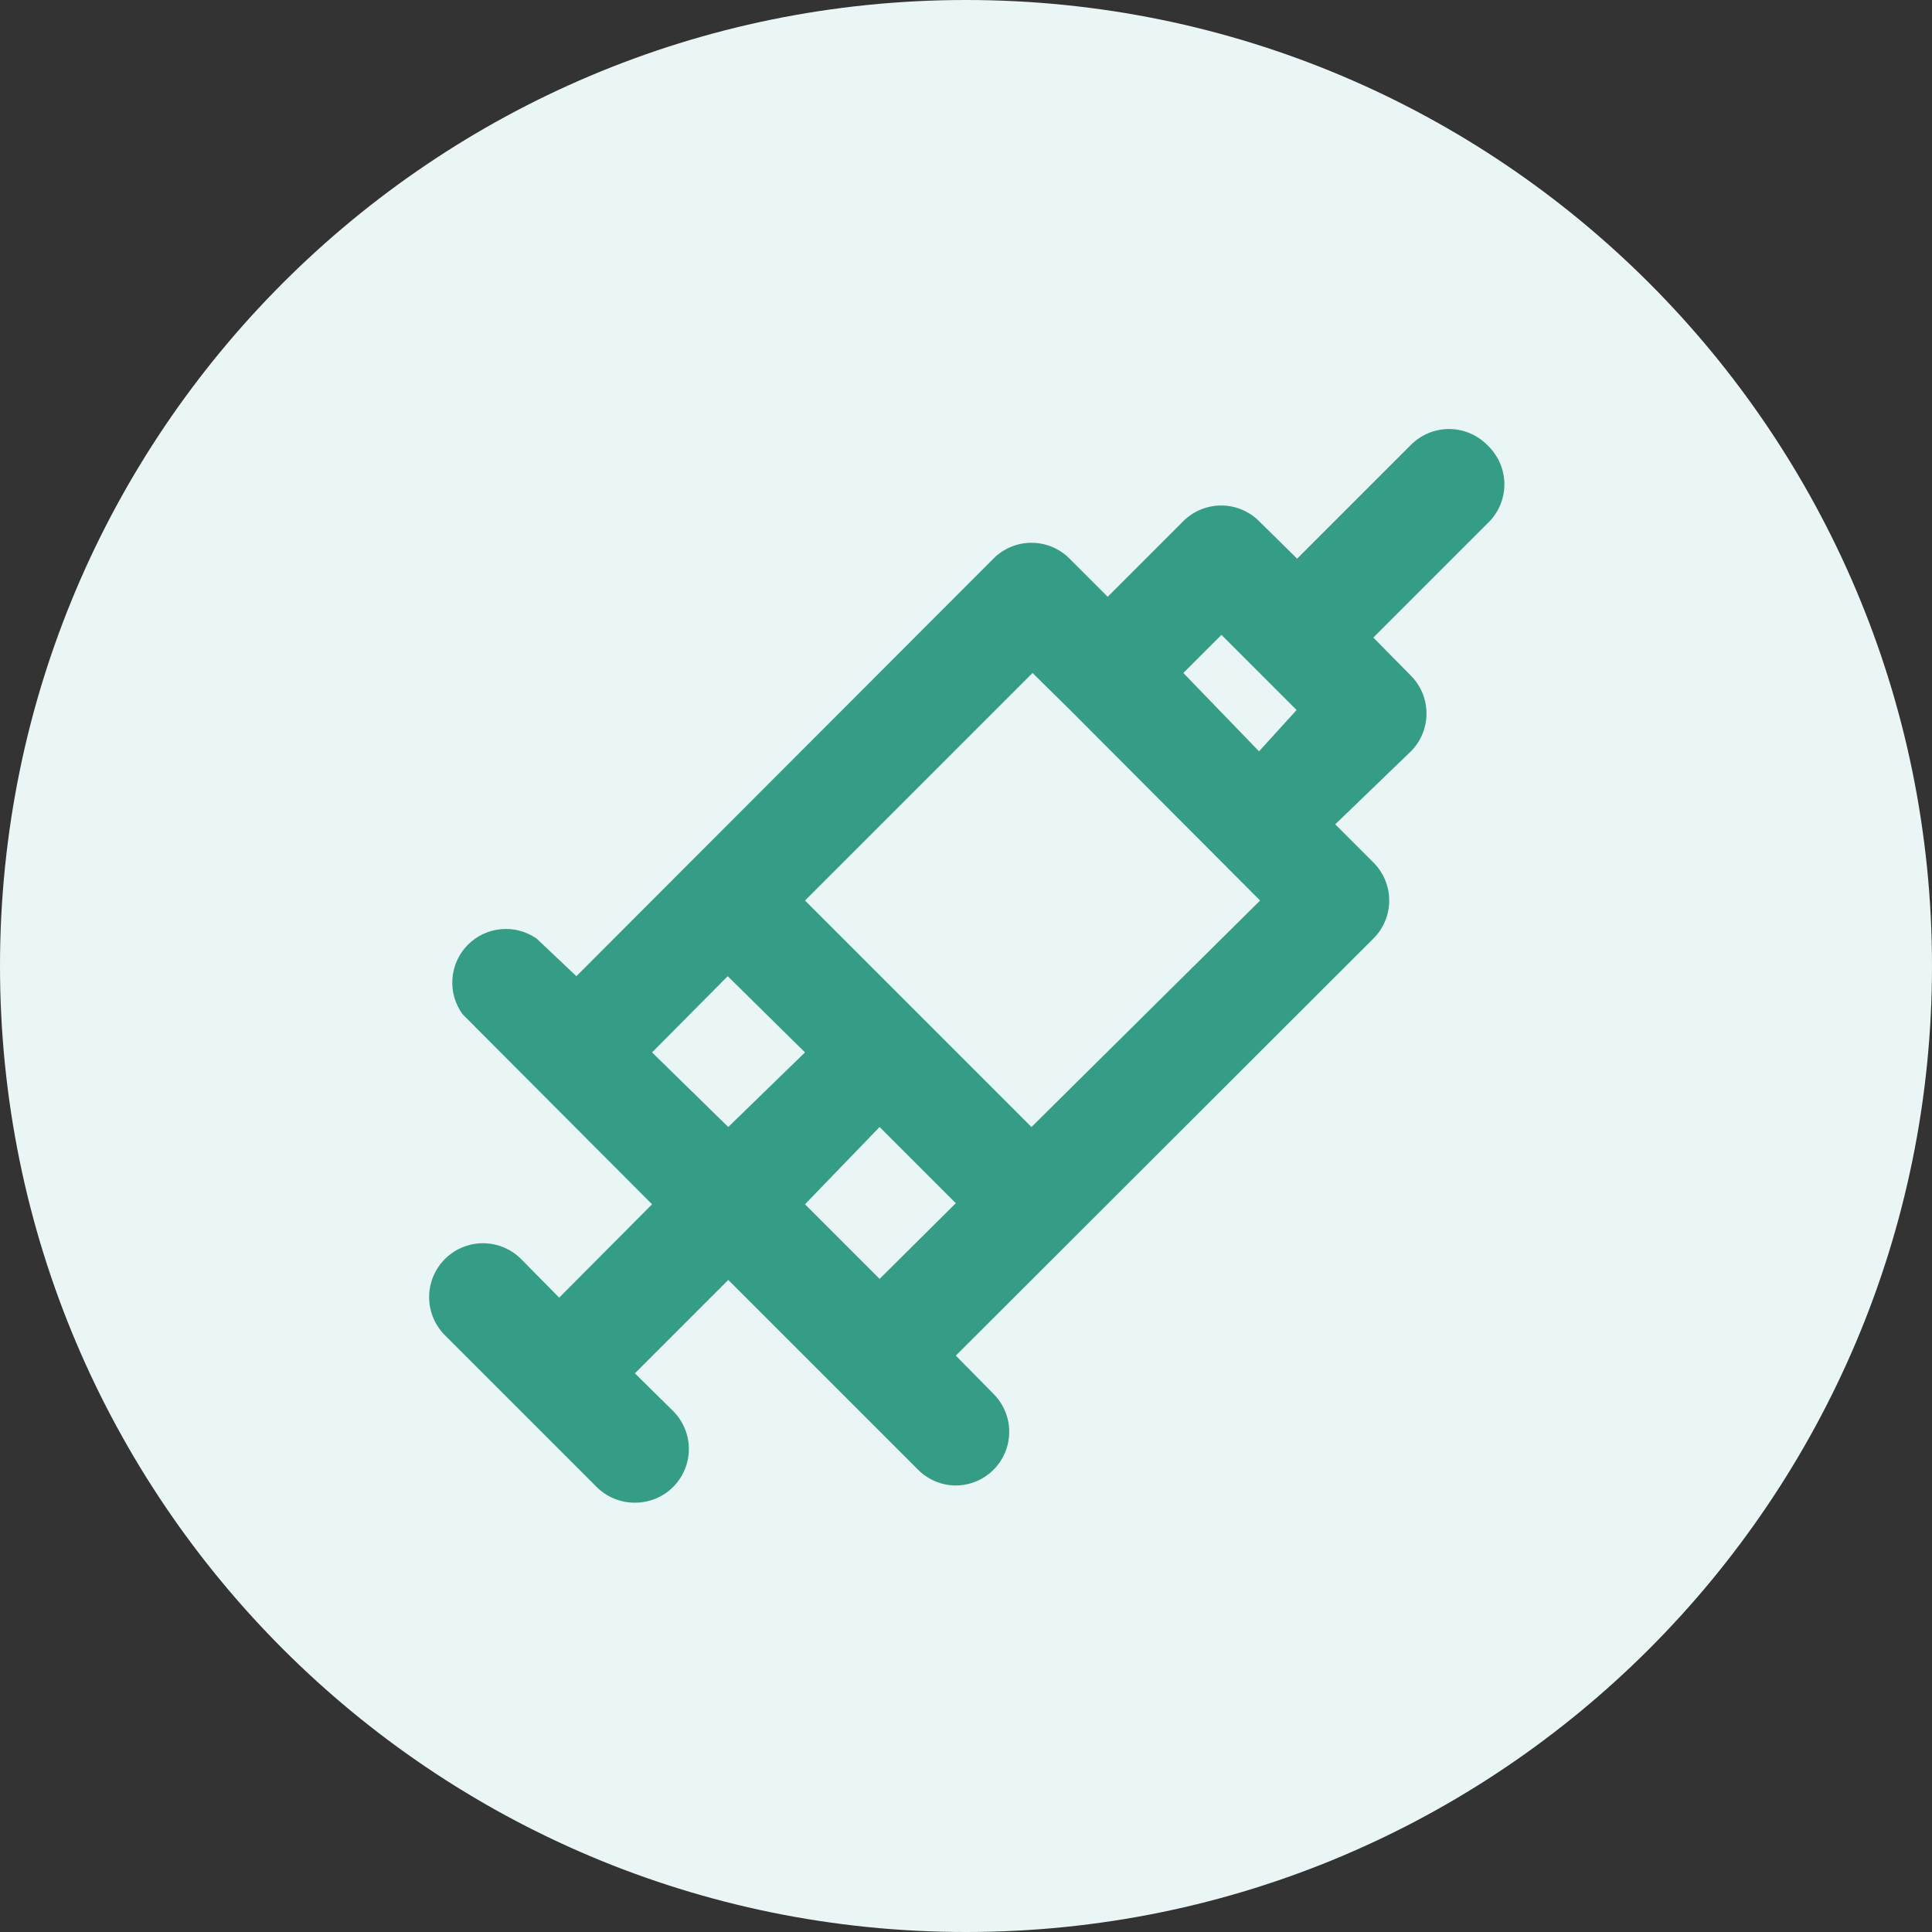
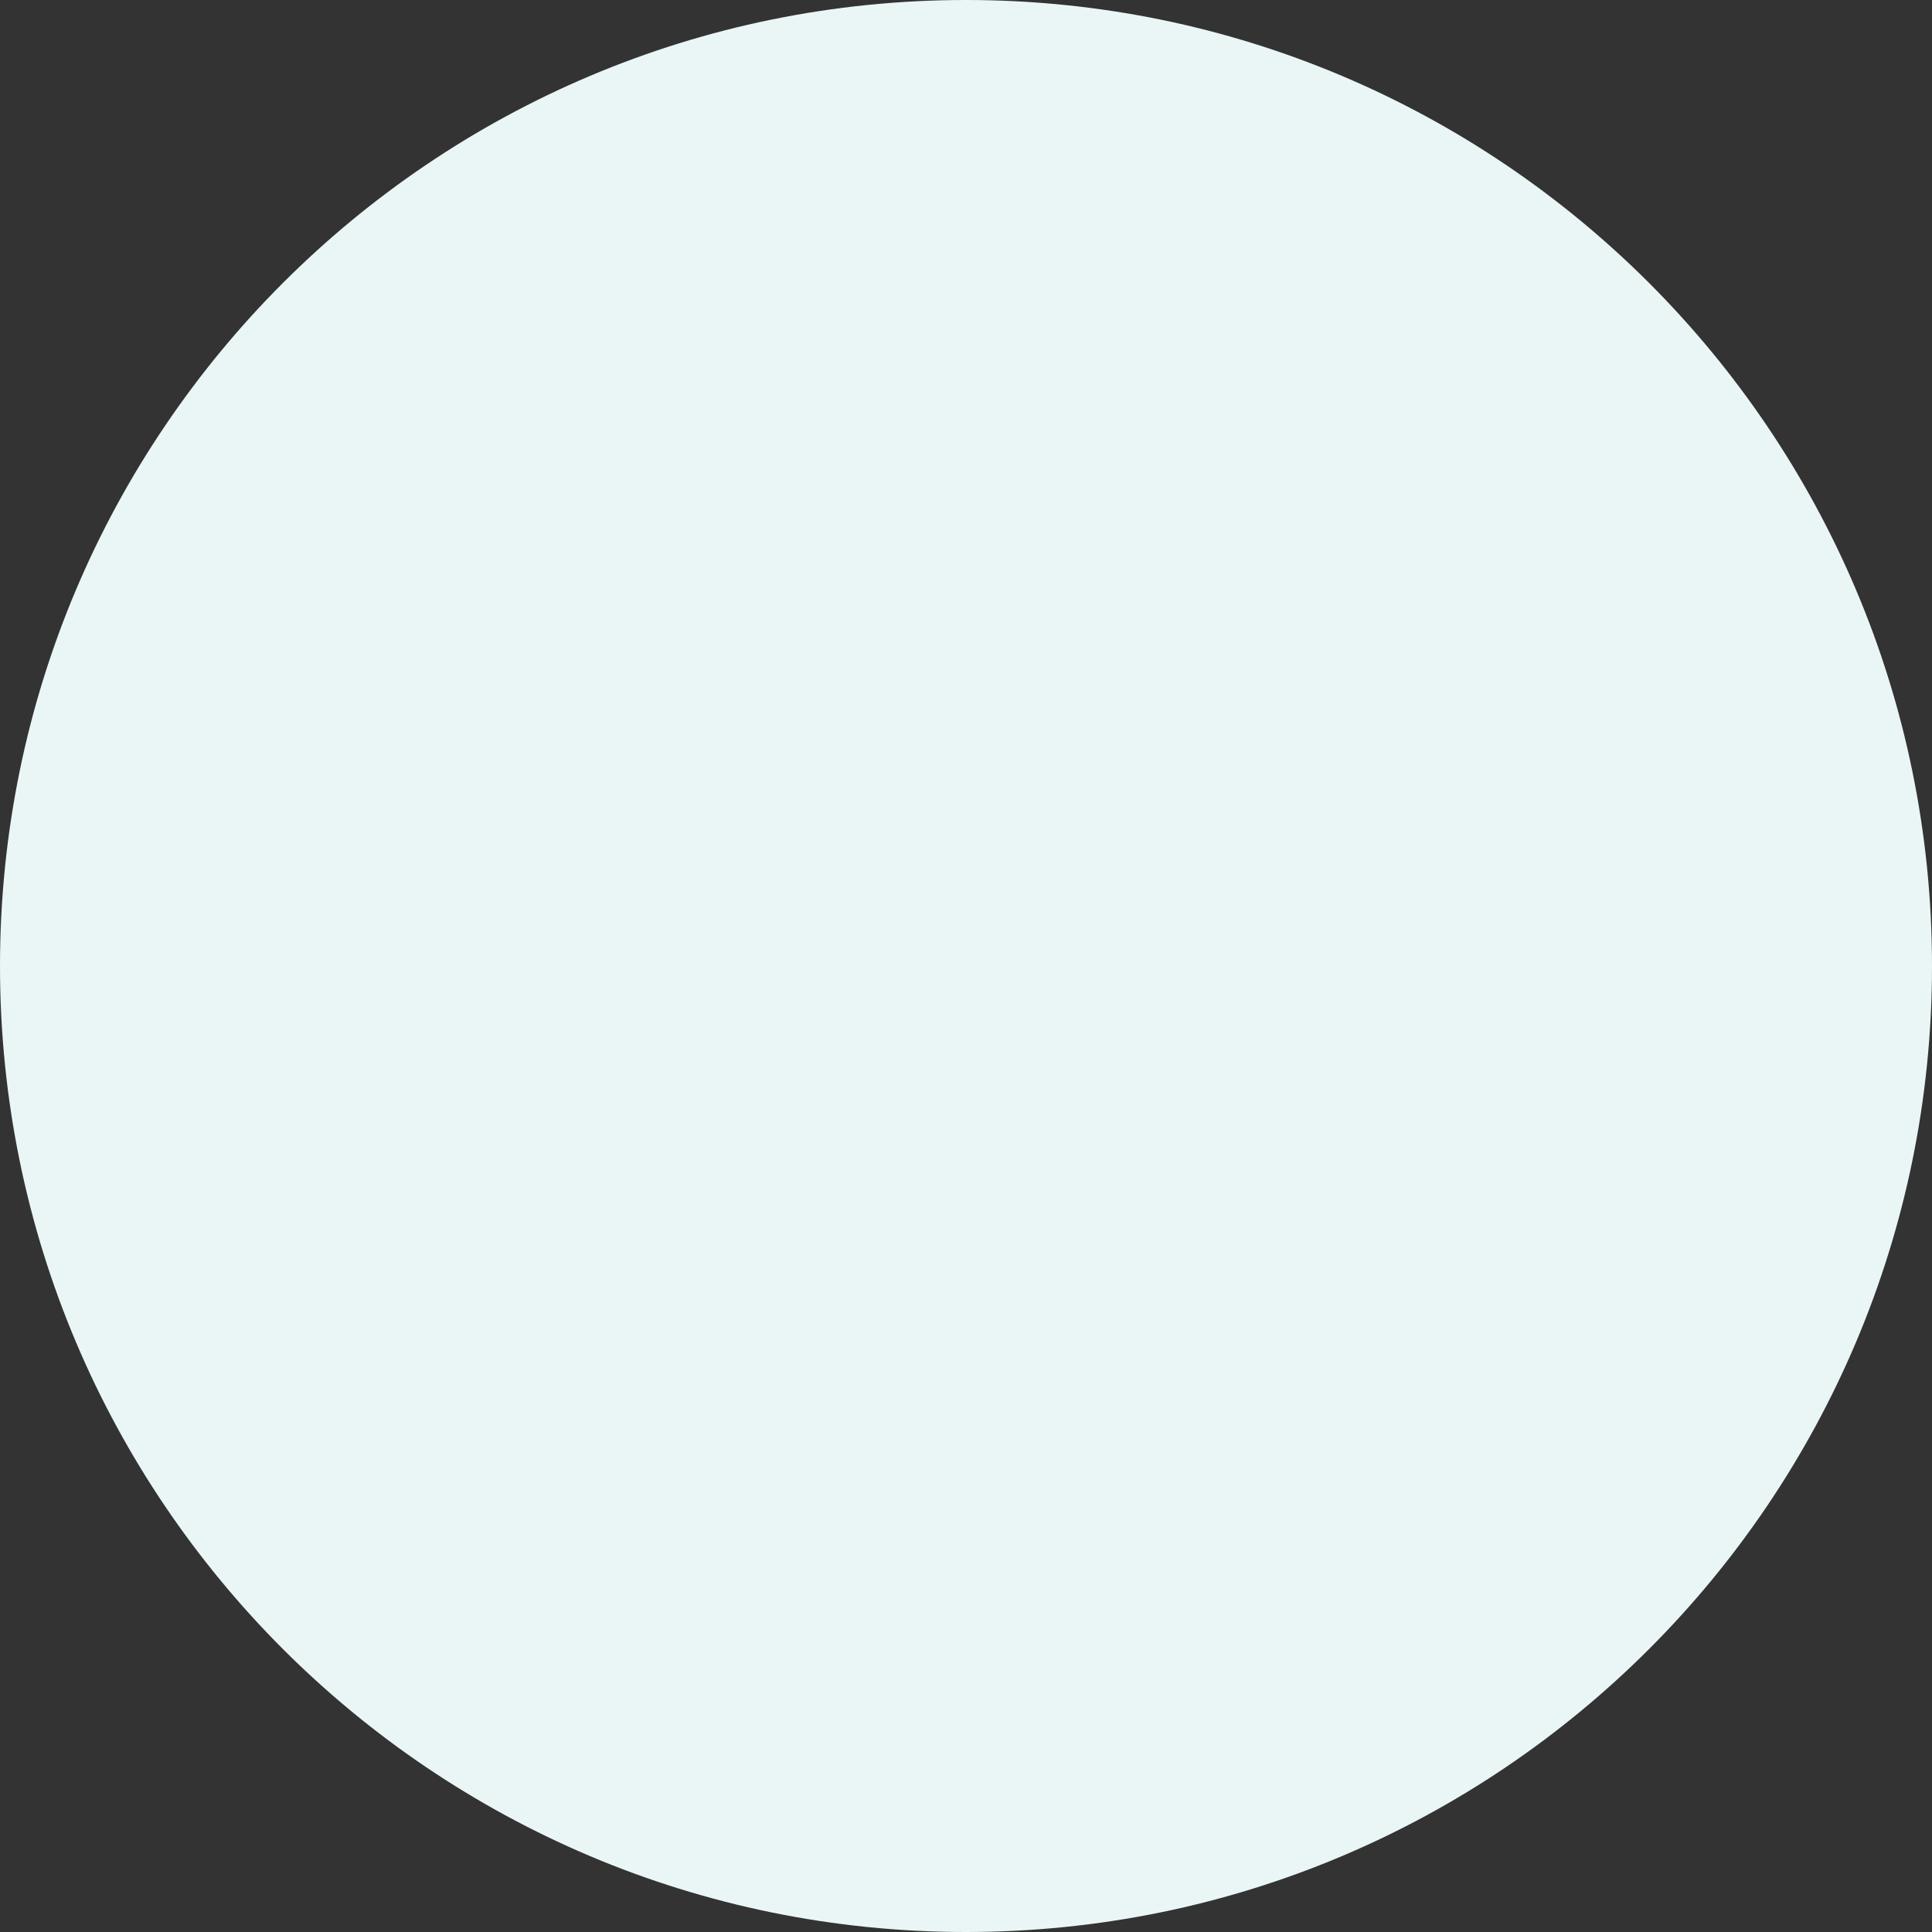
<svg xmlns="http://www.w3.org/2000/svg" width="36" height="36" viewBox="0 0 36 36" fill="none">
  <rect x="0" y="0" width="36" height="36" fill="#333333" stroke="none" />
  <path d="M18 36C27.941 36 36 27.941 36 18C36 8.059 27.941 0 18 0C8.059 0 0 8.059 0 18C0 27.941 8.059 36 18 36Z" fill="#EAF6F5" />
-   <path d="M27.71 8.29C27.617 8.196 27.506 8.122 27.384 8.071C27.263 8.02 27.132 7.994 27 7.994C26.868 7.994 26.737 8.02 26.615 8.071C26.494 8.122 26.383 8.196 26.29 8.29L24.17 10.41L23.46 9.71C23.273 9.524 23.019 9.419 22.755 9.419C22.491 9.419 22.237 9.524 22.05 9.71L20.64 11.12L19.93 10.41C19.837 10.316 19.726 10.242 19.605 10.191C19.483 10.14 19.352 10.114 19.22 10.114C19.088 10.114 18.957 10.14 18.835 10.191C18.713 10.242 18.603 10.316 18.51 10.41L10.74 18.19L10 17.49C9.806 17.354 9.57 17.292 9.334 17.314C9.098 17.336 8.878 17.441 8.712 17.61C8.547 17.779 8.447 18.002 8.43 18.238C8.413 18.474 8.48 18.709 8.62 18.9L12.15 22.44L10.42 24.18L9.71 23.46C9.522 23.272 9.266 23.166 9 23.166C8.734 23.166 8.478 23.272 8.29 23.46C8.102 23.648 7.996 23.904 7.996 24.17C7.996 24.436 8.102 24.692 8.29 24.88L11.12 27.71C11.213 27.803 11.324 27.876 11.446 27.926C11.568 27.975 11.698 28.001 11.83 28C11.961 28.001 12.092 27.975 12.214 27.926C12.336 27.876 12.447 27.803 12.54 27.71C12.634 27.617 12.708 27.506 12.759 27.384C12.81 27.263 12.836 27.132 12.836 27C12.836 26.868 12.81 26.737 12.759 26.615C12.708 26.494 12.634 26.383 12.54 26.29L11.83 25.59L13.57 23.85L17.1 27.38C17.193 27.474 17.303 27.55 17.425 27.601C17.547 27.653 17.678 27.679 17.81 27.68C18.008 27.679 18.201 27.62 18.365 27.509C18.529 27.398 18.656 27.242 18.731 27.059C18.806 26.876 18.825 26.675 18.786 26.481C18.746 26.287 18.65 26.109 18.51 25.97L17.81 25.26L25.59 17.49C25.684 17.397 25.758 17.286 25.809 17.165C25.86 17.043 25.886 16.912 25.886 16.78C25.886 16.648 25.86 16.517 25.809 16.395C25.758 16.273 25.684 16.163 25.59 16.07L24.88 15.36L26.29 14C26.476 13.813 26.581 13.559 26.581 13.295C26.581 13.031 26.476 12.777 26.29 12.59L25.59 11.88L27.71 9.76C27.811 9.666 27.892 9.553 27.948 9.426C28.003 9.3 28.032 9.163 28.032 9.025C28.032 8.887 28.003 8.75 27.948 8.624C27.892 8.497 27.811 8.384 27.71 8.29ZM13.57 21L12.15 19.61L13.56 18.19L15 19.61L13.57 21ZM16.39 23.83L15 22.44L16.39 21L17.81 22.42L16.39 23.83ZM19.22 21L15 16.78L19.24 12.54L19.95 13.24L23.48 16.78L19.22 21ZM23.46 14L22.05 12.54L22.76 11.83L23.46 12.53L24.16 13.23L23.46 14Z" fill="#359D86" />
</svg>